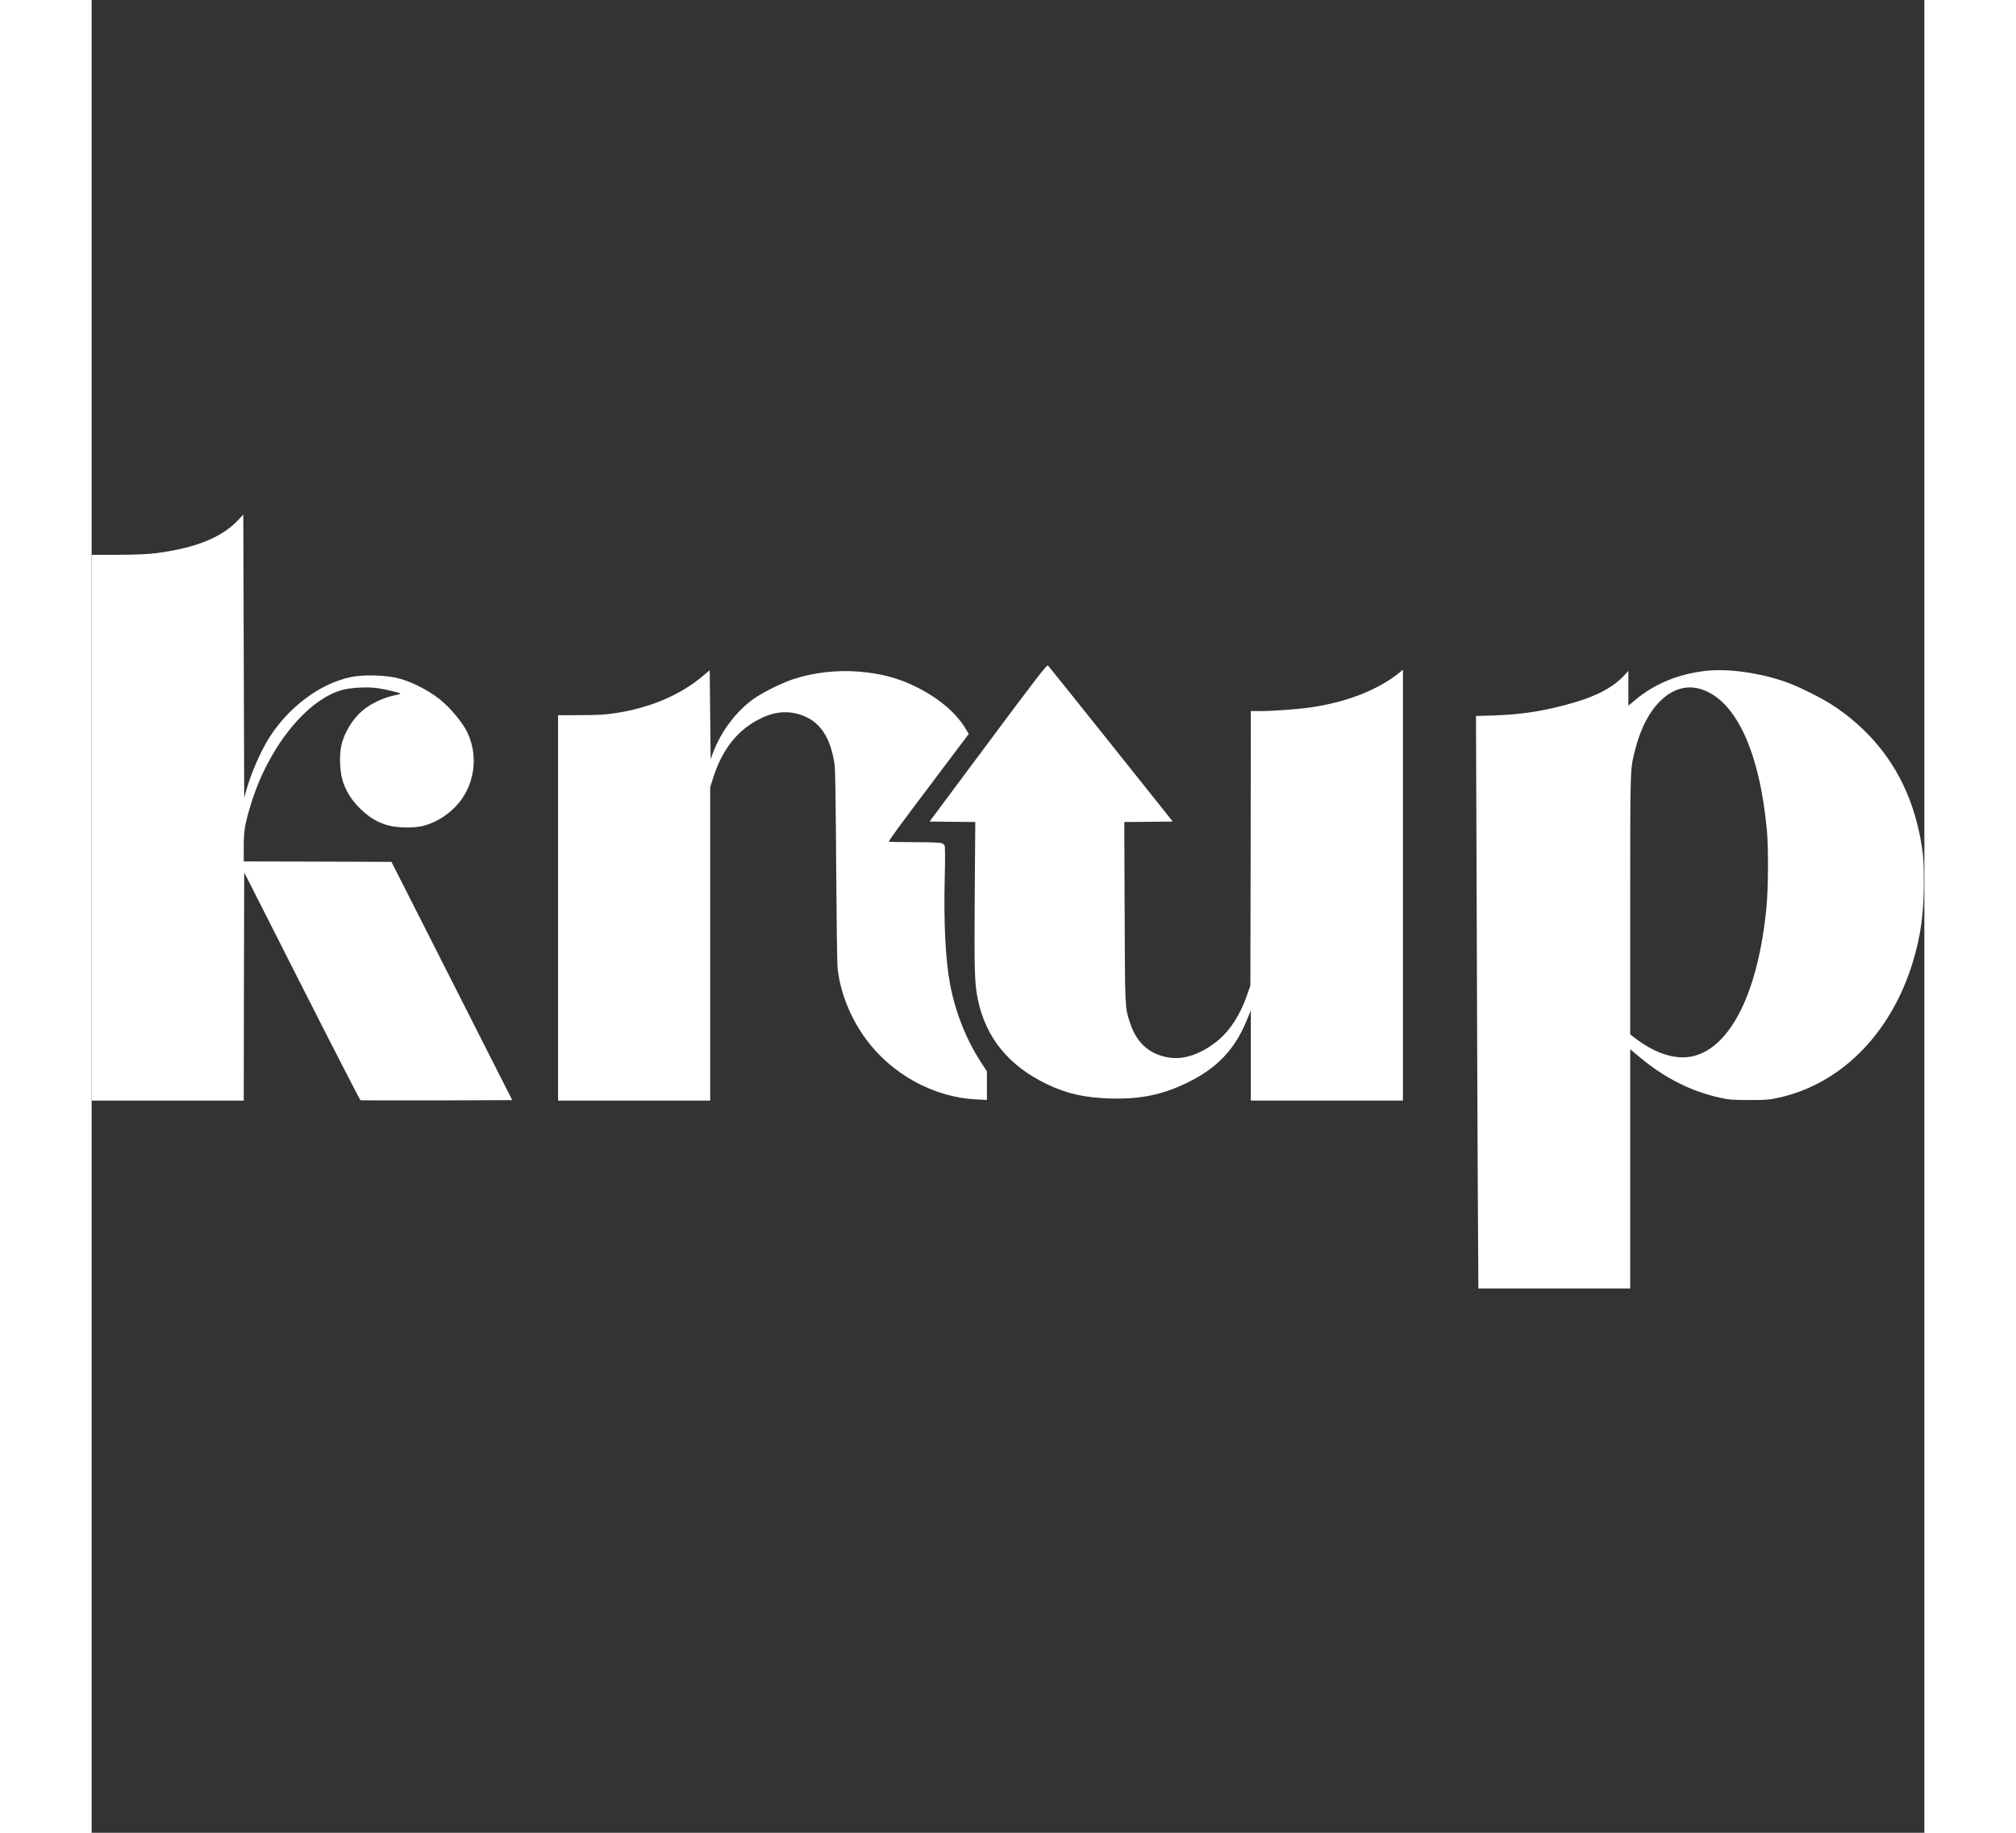
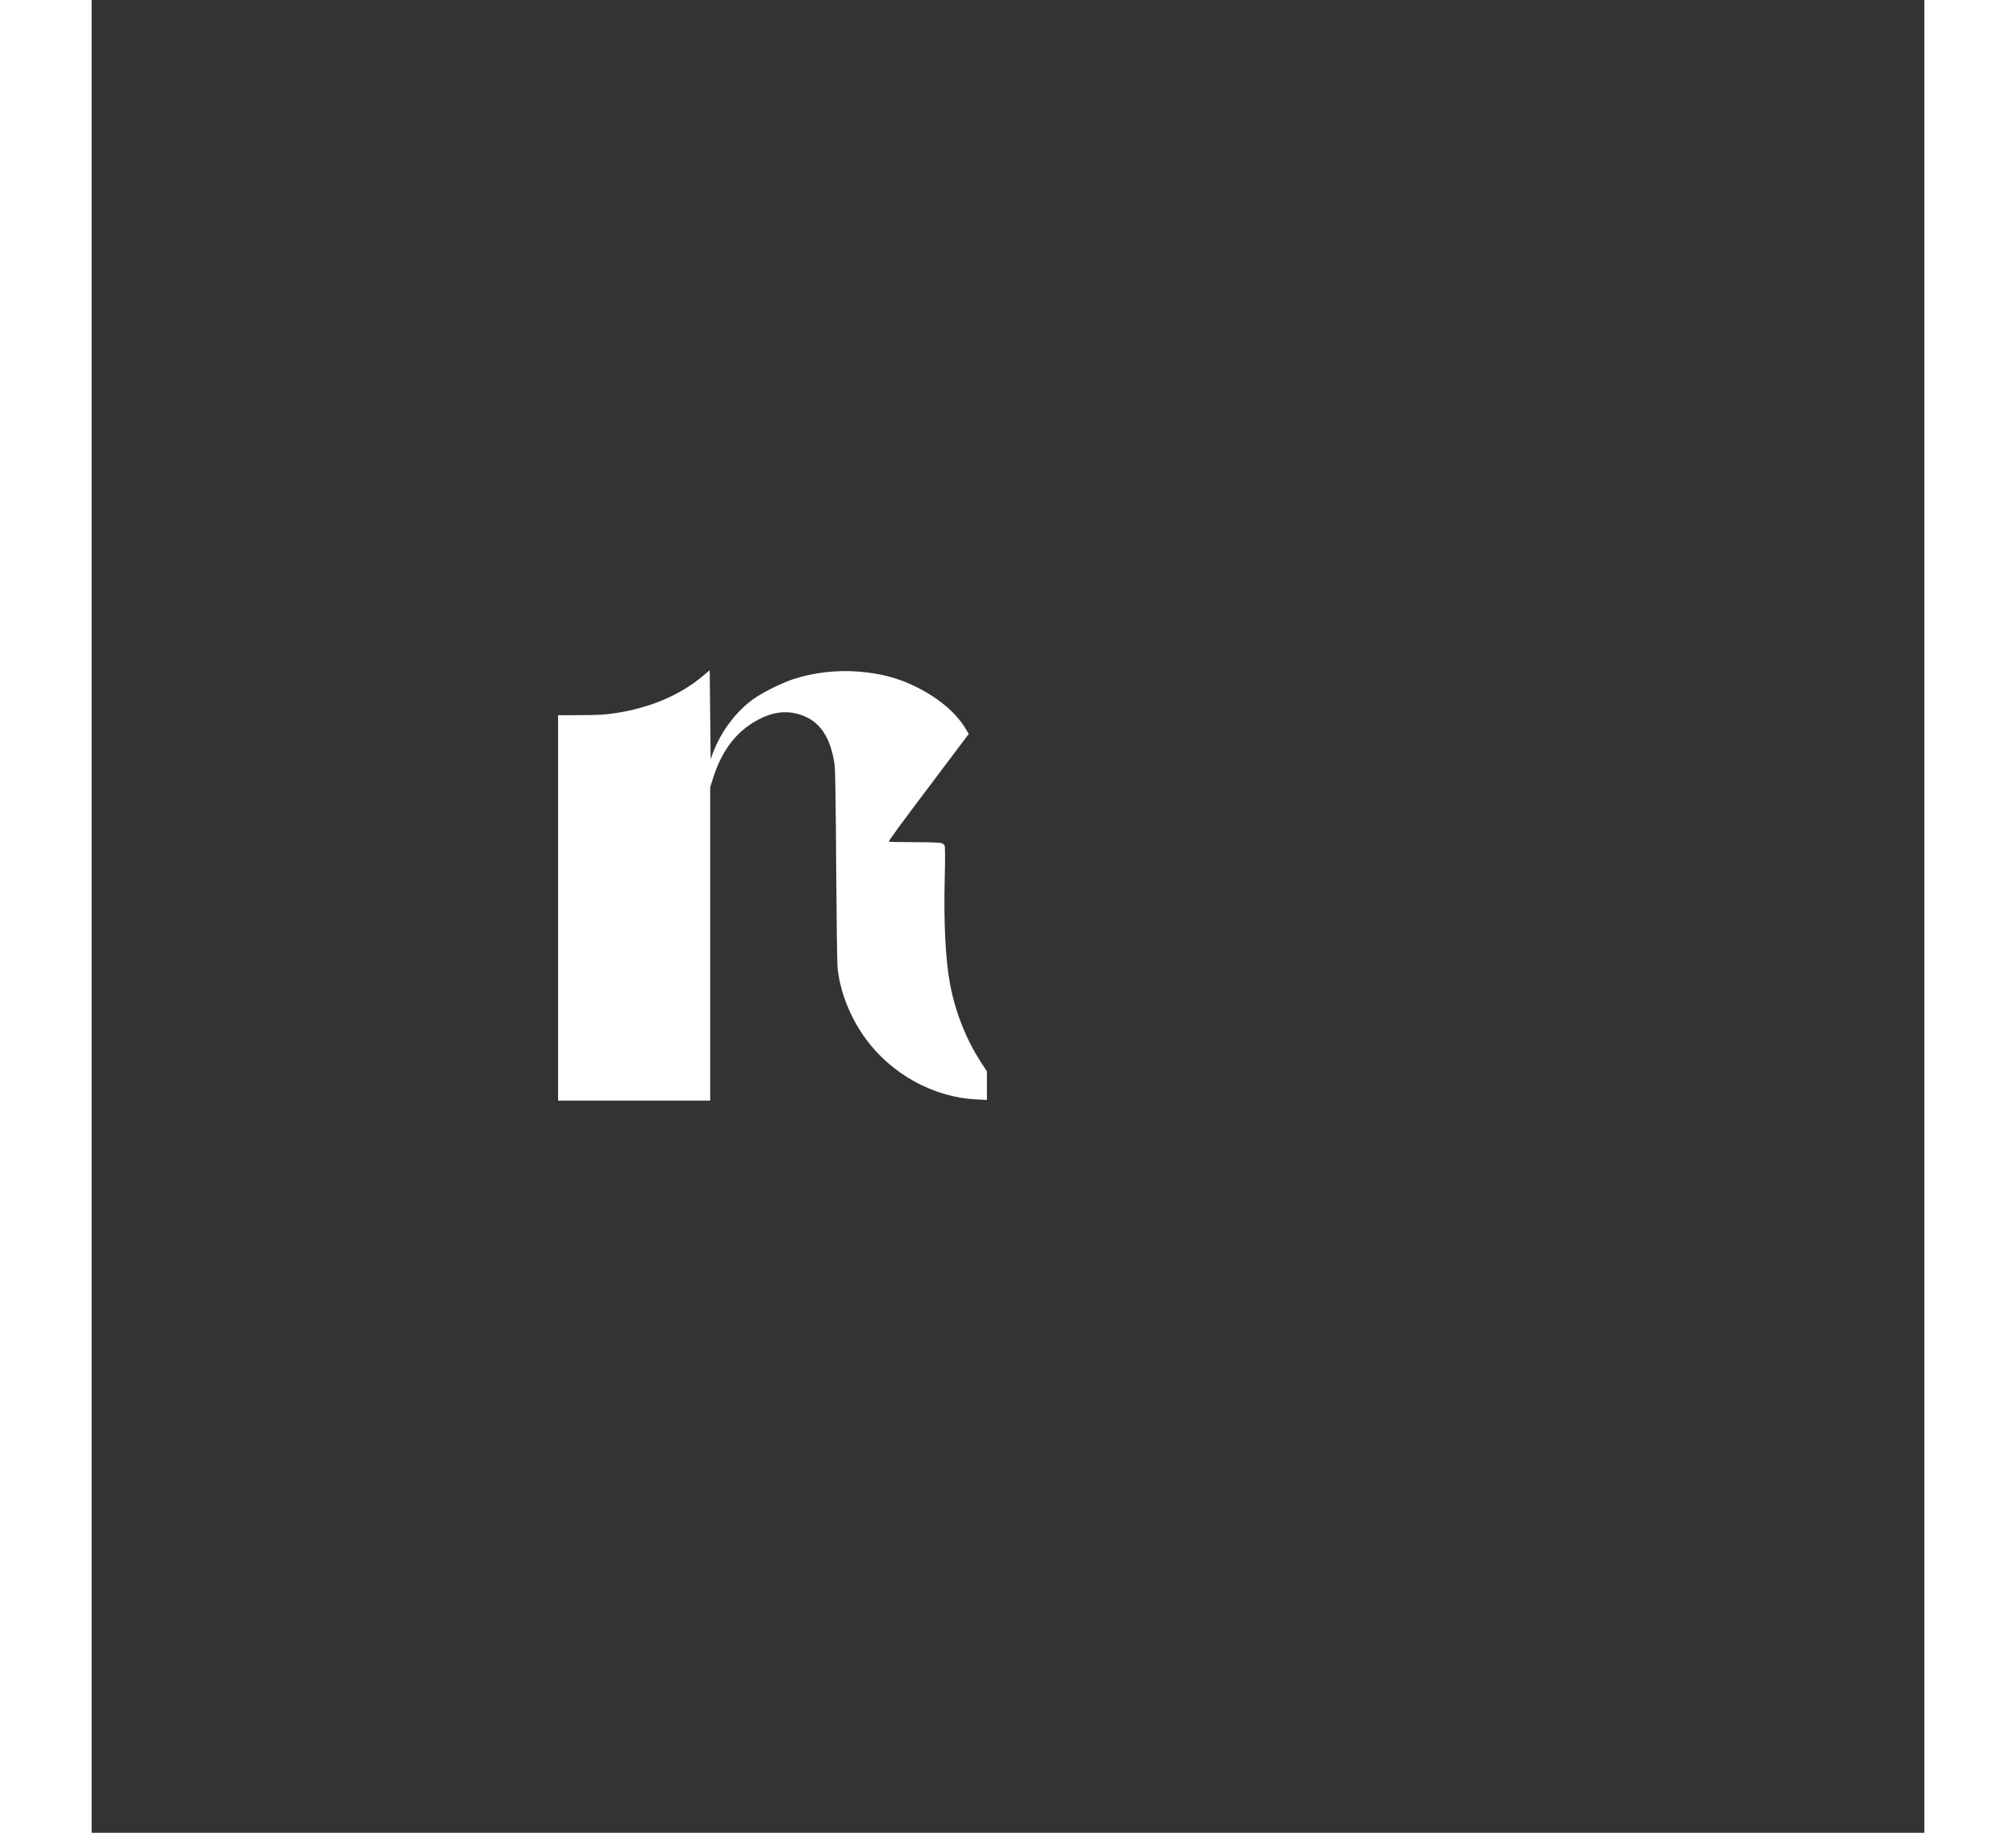
<svg xmlns="http://www.w3.org/2000/svg" version="1.0" width="55px" height="50px" fill="#FFFFFF" viewBox="0 0 2000 2000" preserveAspectRatio="xMidYMid meet">
  <rect x="0" y="0" width="2000" height="2000" fill="#333333" stroke="none" />
  <g transform="translate(0,2000) scale(0.1,-0.1)" fill="#FFFFFF" stroke="none">
-     <path d="M1600 14326 c-179 -191 -463 -306 -895 -362 -94 -12 -210 -17 -417 -18 l-288 -1 0 -2977 0 -2978 830 0 830 0 2 1245 3 1245 629 -1241 c346 -683 634 -1243 640 -1245 6 -2 381 -3 833 -2 l823 3 -659 1300 -659 1300 -806 3 -806 2 0 163 c0 172 12 244 77 457 186 614 602 1138 993 1250 94 27 284 37 390 21 94 -14 250 -52 250 -60 0 -4 -37 -14 -82 -23 -104 -22 -244 -89 -324 -155 -117 -98 -209 -249 -240 -393 -24 -114 -15 -291 20 -395 38 -111 102 -209 194 -296 90 -85 160 -130 264 -166 98 -35 288 -44 403 -18 170 38 342 157 444 310 142 213 160 492 47 721 -44 88 -145 215 -247 310 -122 114 -328 226 -494 270 -142 38 -386 45 -525 16 -334 -69 -679 -325 -894 -665 -92 -146 -194 -380 -247 -567 l-24 -84 -5 1544 -5 1545 -55 -59z" />
-     <path d="M9783 11893 l-639 -858 250 -3 249 -2 -6 -795 c-6 -826 -2 -961 33 -1137 86 -419 336 -728 753 -928 216 -104 409 -148 687 -157 328 -11 575 40 846 172 325 158 519 362 650 682 l44 108 0 -492 0 -493 830 0 830 0 0 2351 0 2350 -42 -34 c-233 -187 -574 -320 -968 -377 -141 -20 -413 -40 -562 -40 l-88 0 -2 -1497 -3 -1498 -33 -95 c-78 -228 -195 -406 -339 -519 -185 -144 -374 -203 -543 -167 -201 42 -330 164 -400 379 -54 166 -53 147 -57 1204 l-4 983 264 2 265 3 -674 845 c-371 465 -681 851 -688 858 -11 11 -119 -128 -653 -845z" />
    <path d="M6675 12627 c-252 -212 -576 -350 -959 -409 -113 -17 -189 -21 -383 -22 l-243 -1 0 -2102 0 -2103 830 0 830 0 0 1710 0 1710 35 110 c103 316 273 525 528 646 175 83 347 82 508 -2 157 -83 254 -257 288 -521 6 -45 13 -504 16 -1098 4 -589 10 -1060 16 -1115 29 -263 142 -544 311 -772 283 -383 737 -631 1196 -655 l122 -6 0 156 0 156 -64 98 c-159 243 -278 541 -336 842 -52 269 -73 677 -60 1186 5 202 4 327 -2 338 -5 10 -20 22 -34 27 -14 6 -149 10 -300 10 -151 0 -274 3 -274 6 0 14 129 190 493 672 l379 503 -34 56 c-105 175 -287 330 -535 455 -193 97 -387 149 -630 169 -235 20 -498 -10 -715 -82 -117 -38 -309 -132 -413 -201 -198 -132 -377 -365 -466 -608 l-24 -65 -5 485 -5 486 -70 -59z" />
-     <path d="M17623 12680 c-303 -32 -573 -143 -785 -324 l-68 -57 0 190 0 190 -57 -61 c-128 -134 -327 -232 -634 -312 -274 -72 -499 -104 -773 -113 l-199 -6 7 -1921 c3 -1057 9 -2462 12 -3123 l7 -1203 828 0 829 0 0 1305 0 1305 103 -86 c273 -229 568 -377 887 -445 90 -20 135 -23 310 -23 175 0 220 3 310 23 688 148 1237 701 1475 1486 86 286 120 532 119 870 0 205 -4 275 -22 390 -103 660 -422 1170 -955 1528 -124 83 -374 209 -517 261 -285 102 -631 152 -877 126z m-62 -200 c378 -116 639 -672 720 -1535 19 -193 16 -644 -5 -855 -90 -916 -389 -1519 -802 -1616 -181 -42 -399 24 -617 187 l-67 51 0 1417 c0 1544 -2 1472 57 1701 123 478 414 743 714 650z" />
  </g>
</svg>